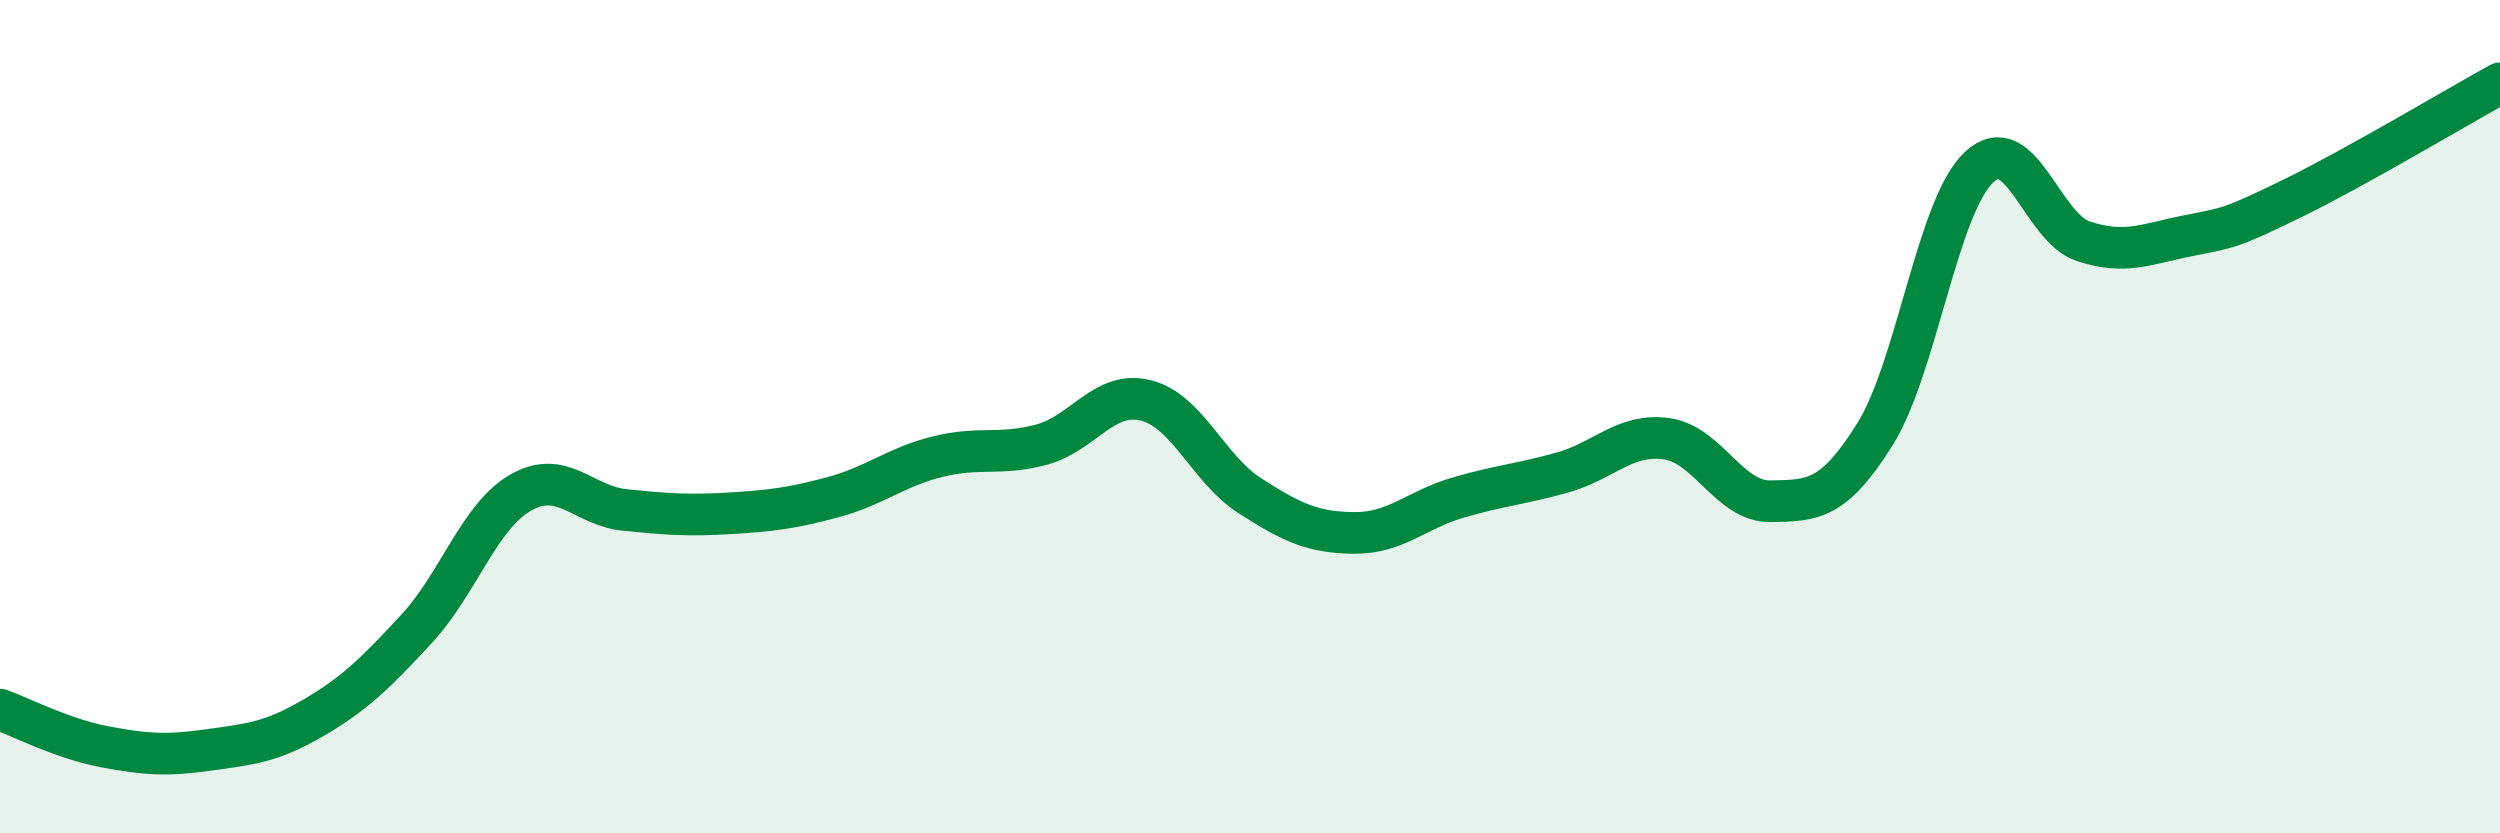
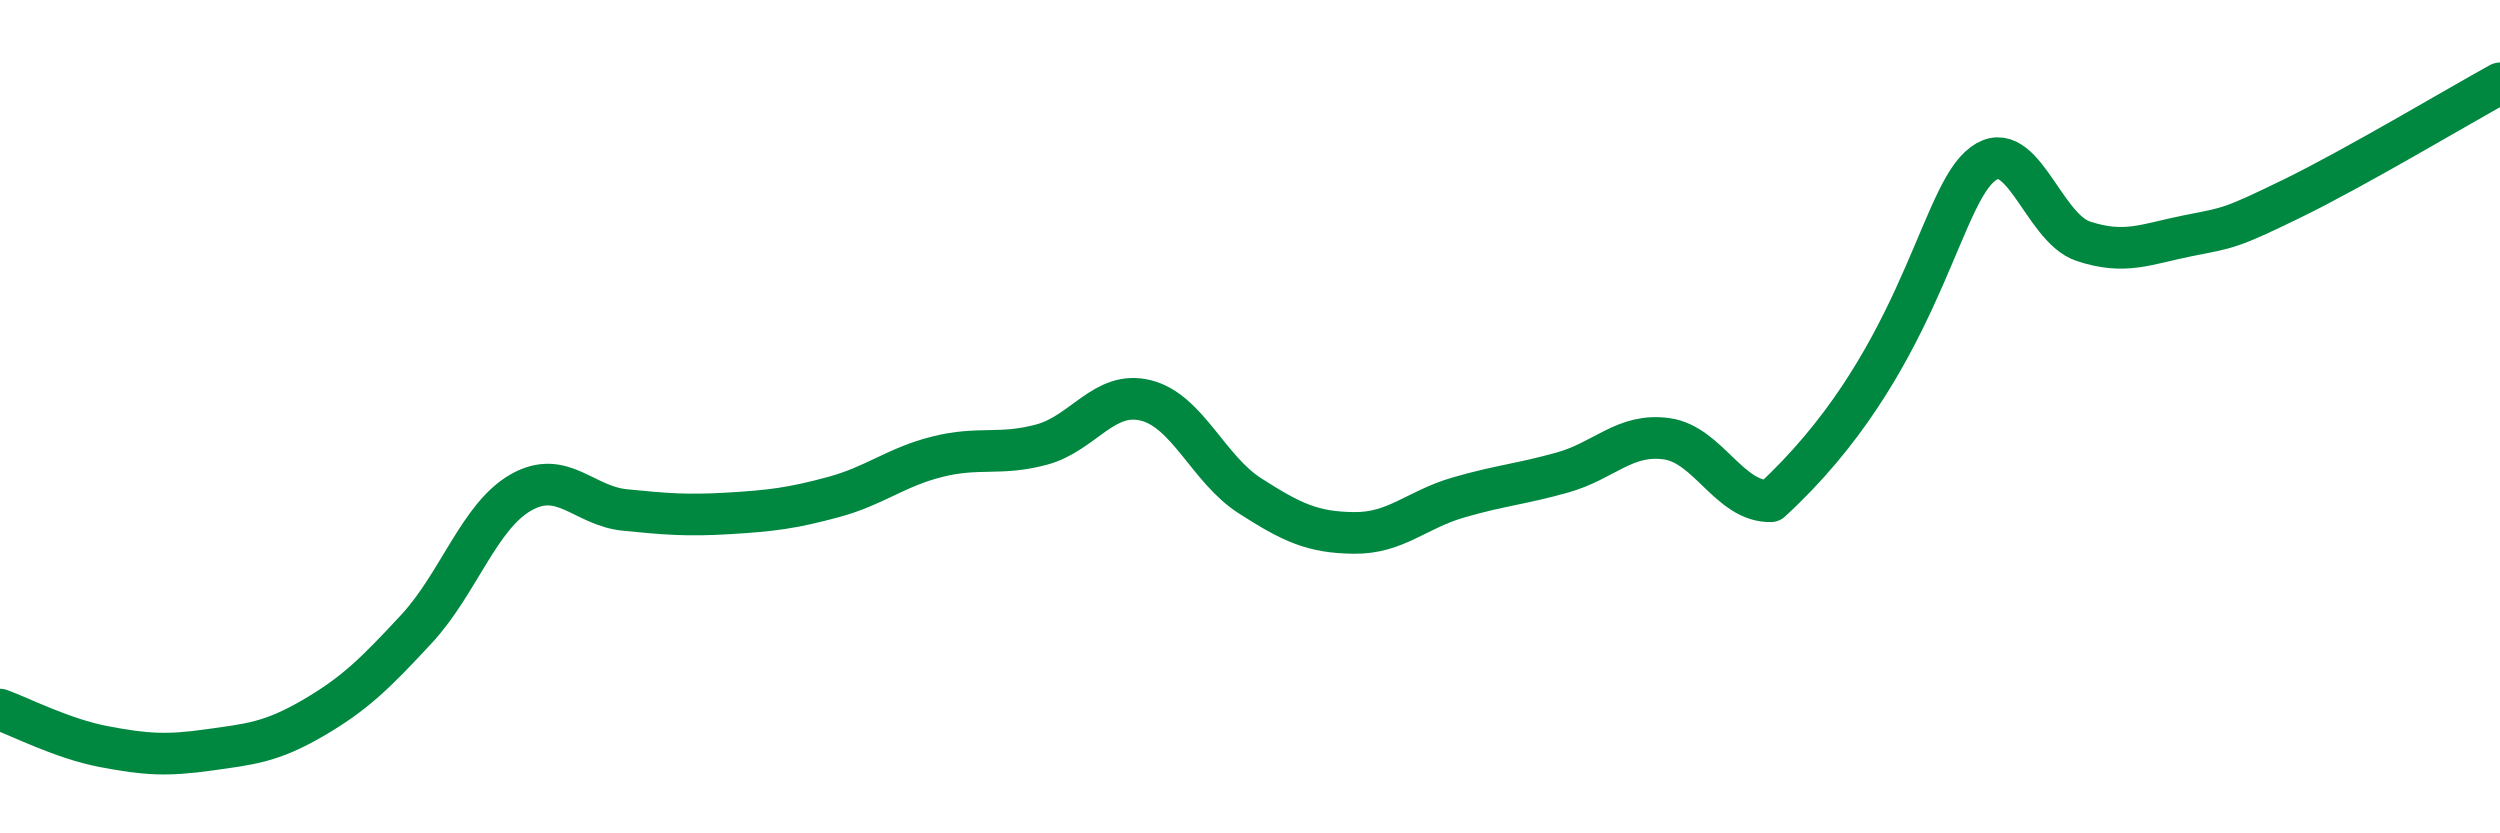
<svg xmlns="http://www.w3.org/2000/svg" width="60" height="20" viewBox="0 0 60 20">
-   <path d="M 0,17.03 C 0.5,17.21 1.5,17.73 2.5,17.92 C 3.5,18.11 4,18.14 5,18 C 6,17.86 6.5,17.82 7.5,17.24 C 8.5,16.66 9,16.17 10,15.09 C 11,14.01 11.5,12.39 12.5,11.82 C 13.5,11.25 14,12.14 15,12.24 C 16,12.34 16.5,12.38 17.5,12.32 C 18.5,12.26 19,12.2 20,11.93 C 21,11.66 21.5,11.21 22.5,10.96 C 23.5,10.71 24,10.94 25,10.67 C 26,10.4 26.5,9.36 27.5,9.61 C 28.5,9.86 29,11.26 30,11.9 C 31,12.54 31.5,12.78 32.5,12.79 C 33.5,12.8 34,12.23 35,11.94 C 36,11.65 36.5,11.62 37.5,11.34 C 38.5,11.06 39,10.39 40,10.53 C 41,10.67 41.5,12.05 42.5,12.03 C 43.5,12.01 44,12.02 45,10.42 C 46,8.82 46.5,4.94 47.5,4.01 C 48.5,3.08 49,5.46 50,5.79 C 51,6.12 51.5,5.86 52.5,5.66 C 53.5,5.46 53.5,5.5 55,4.77 C 56.5,4.04 59,2.55 60,2L60 20L0 20Z" fill="#008740" opacity="0.1" stroke-linecap="round" stroke-linejoin="round" />
-   <path d="M 0,17.03 C 0.5,17.21 1.5,17.73 2.5,17.92 C 3.5,18.11 4,18.14 5,18 C 6,17.86 6.5,17.82 7.5,17.24 C 8.5,16.66 9,16.17 10,15.09 C 11,14.01 11.5,12.39 12.5,11.82 C 13.5,11.25 14,12.14 15,12.24 C 16,12.34 16.5,12.38 17.5,12.32 C 18.5,12.26 19,12.2 20,11.93 C 21,11.66 21.5,11.21 22.5,10.96 C 23.5,10.71 24,10.94 25,10.67 C 26,10.4 26.5,9.36 27.5,9.61 C 28.5,9.86 29,11.26 30,11.9 C 31,12.54 31.5,12.78 32.5,12.79 C 33.5,12.8 34,12.23 35,11.94 C 36,11.65 36.5,11.62 37.5,11.34 C 38.5,11.06 39,10.39 40,10.53 C 41,10.67 41.5,12.05 42.5,12.03 C 43.5,12.01 44,12.02 45,10.42 C 46,8.82 46.5,4.94 47.5,4.01 C 48.5,3.08 49,5.46 50,5.79 C 51,6.12 51.5,5.86 52.5,5.66 C 53.5,5.46 53.5,5.5 55,4.77 C 56.5,4.04 59,2.55 60,2" stroke="#008740" stroke-width="1" fill="none" stroke-linecap="round" stroke-linejoin="round" />
+   <path d="M 0,17.03 C 0.5,17.21 1.5,17.73 2.5,17.92 C 3.5,18.11 4,18.14 5,18 C 6,17.86 6.5,17.82 7.5,17.24 C 8.5,16.66 9,16.17 10,15.09 C 11,14.01 11.5,12.39 12.5,11.82 C 13.5,11.25 14,12.14 15,12.24 C 16,12.34 16.5,12.38 17.5,12.32 C 18.5,12.26 19,12.2 20,11.93 C 21,11.66 21.5,11.21 22.5,10.96 C 23.5,10.71 24,10.94 25,10.67 C 26,10.4 26.5,9.36 27.5,9.61 C 28.5,9.86 29,11.26 30,11.9 C 31,12.54 31.5,12.78 32.5,12.79 C 33.5,12.8 34,12.23 35,11.94 C 36,11.65 36.5,11.62 37.5,11.34 C 38.5,11.06 39,10.39 40,10.53 C 41,10.67 41.5,12.05 42.5,12.03 C 46,8.82 46.5,4.94 47.5,4.01 C 48.5,3.08 49,5.46 50,5.79 C 51,6.12 51.5,5.86 52.5,5.66 C 53.5,5.46 53.5,5.5 55,4.77 C 56.5,4.04 59,2.55 60,2" stroke="#008740" stroke-width="1" fill="none" stroke-linecap="round" stroke-linejoin="round" />
</svg>